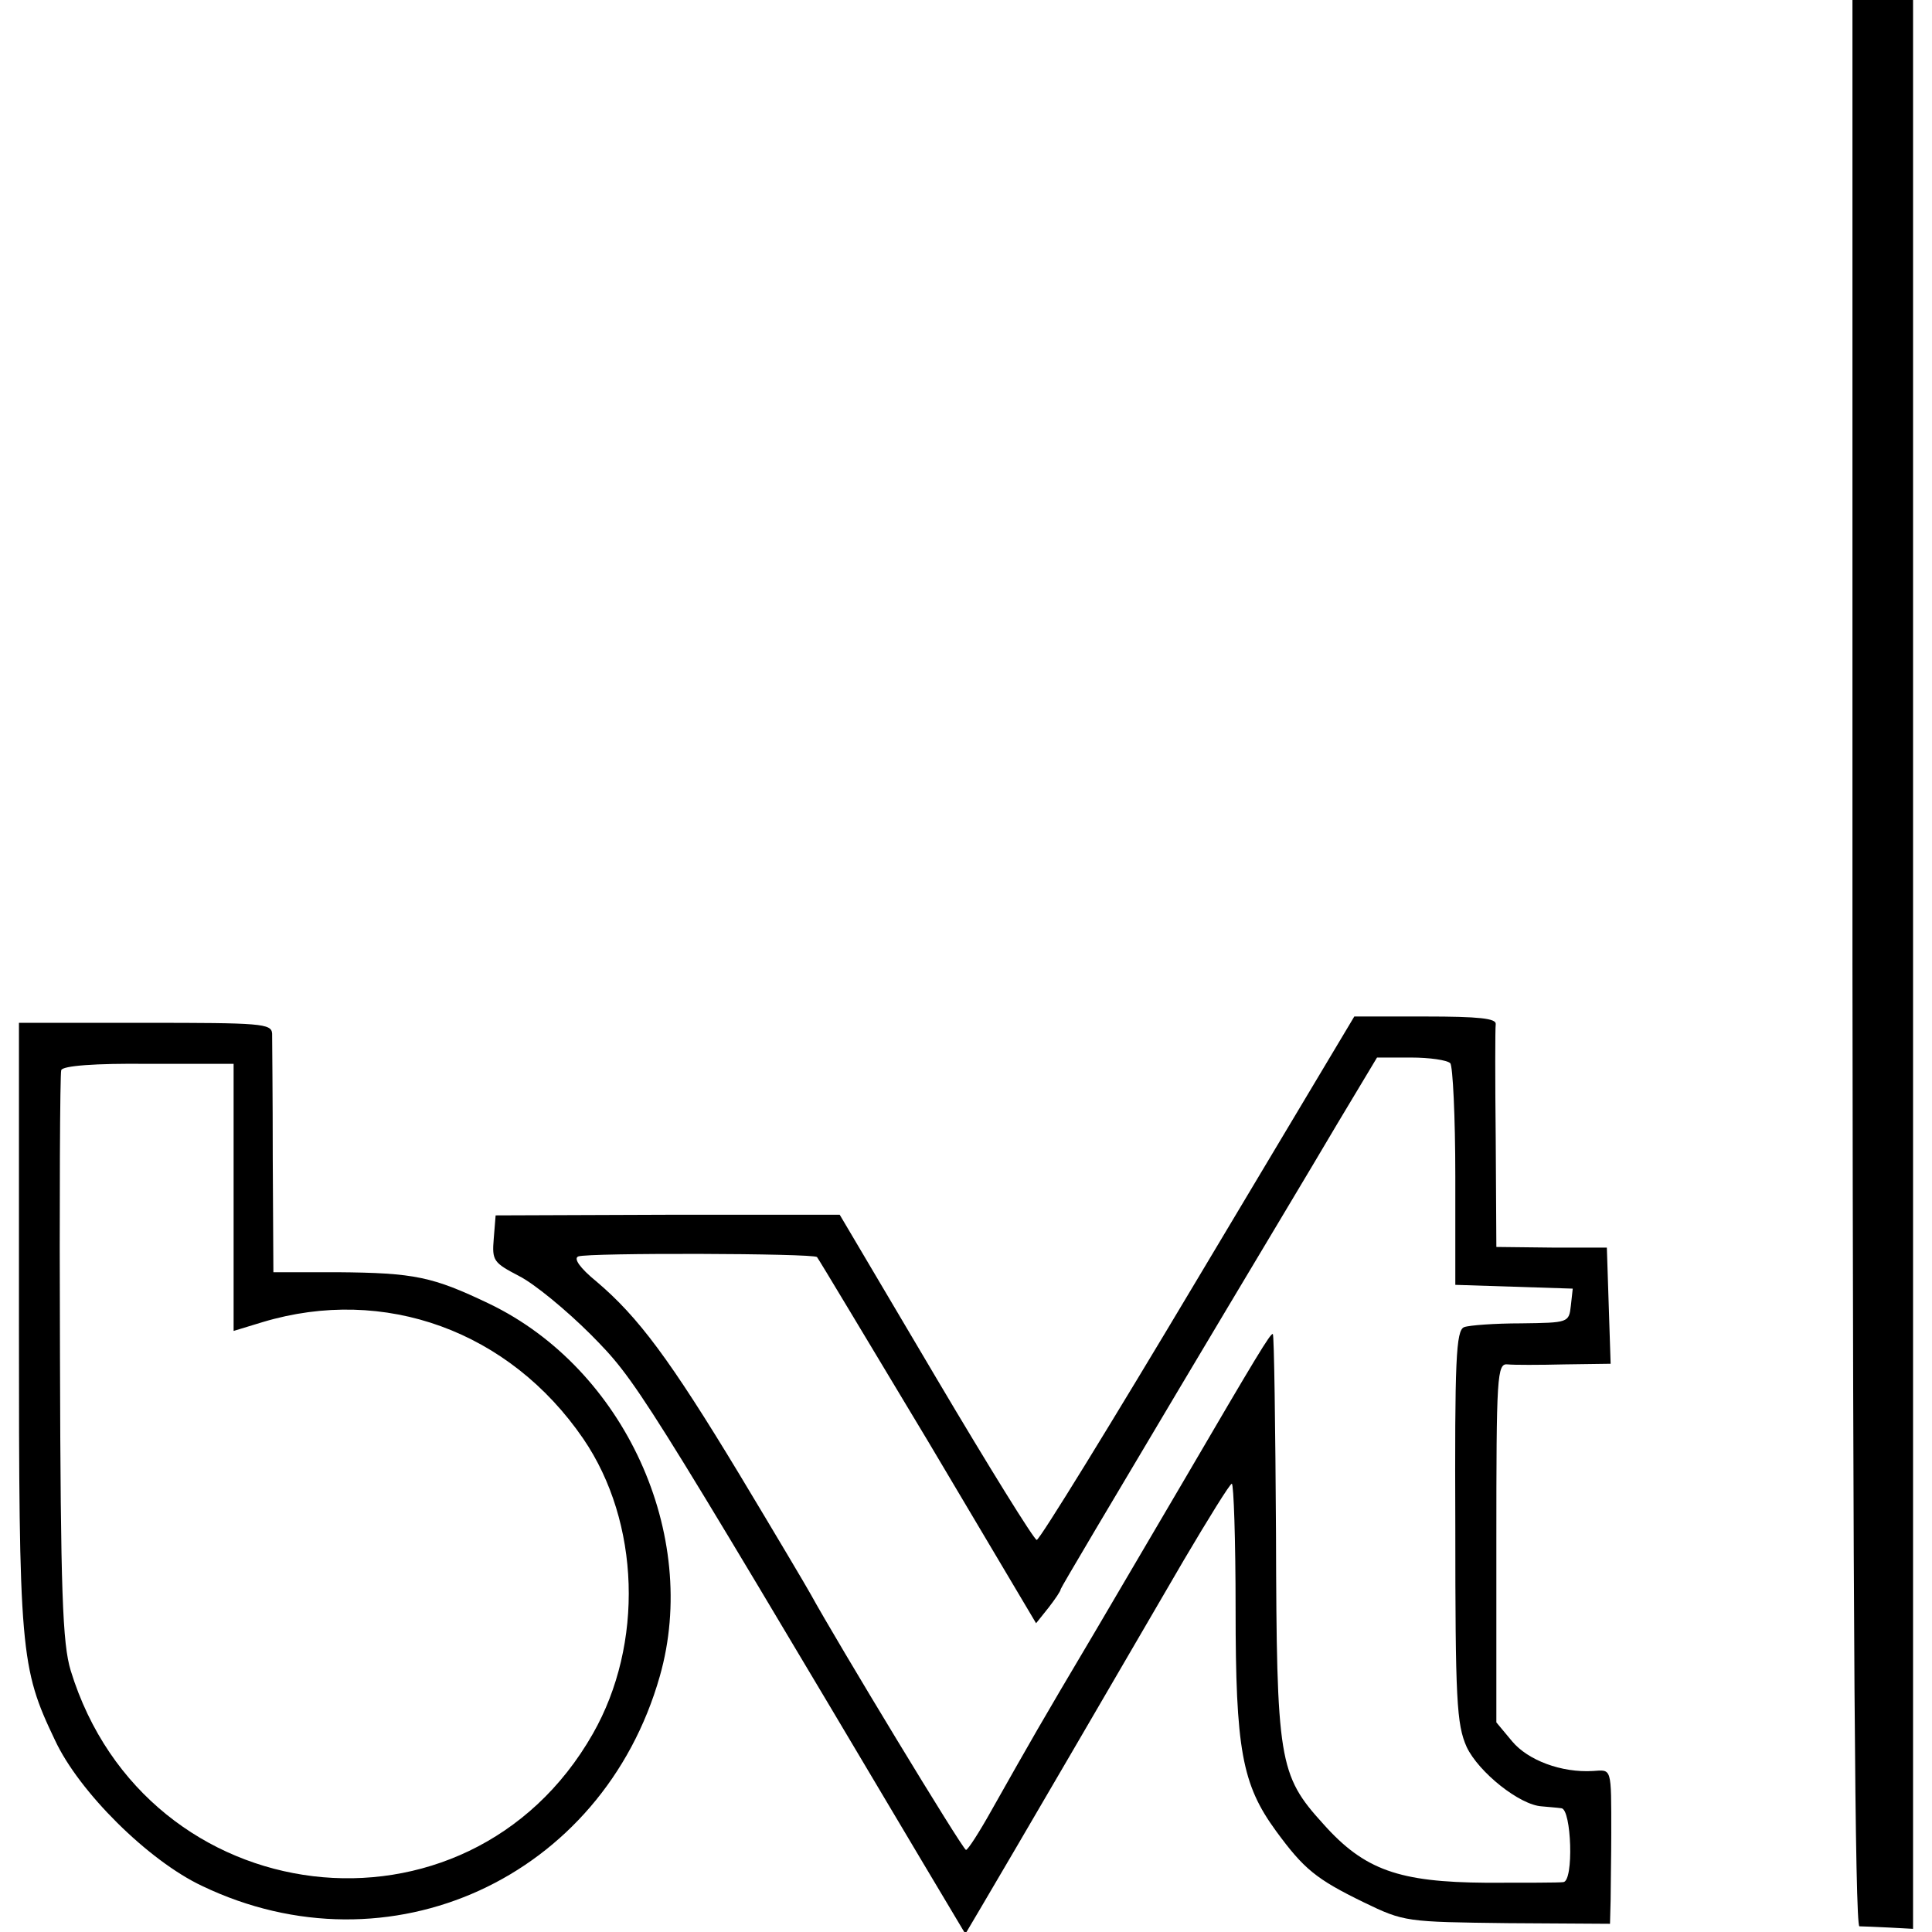
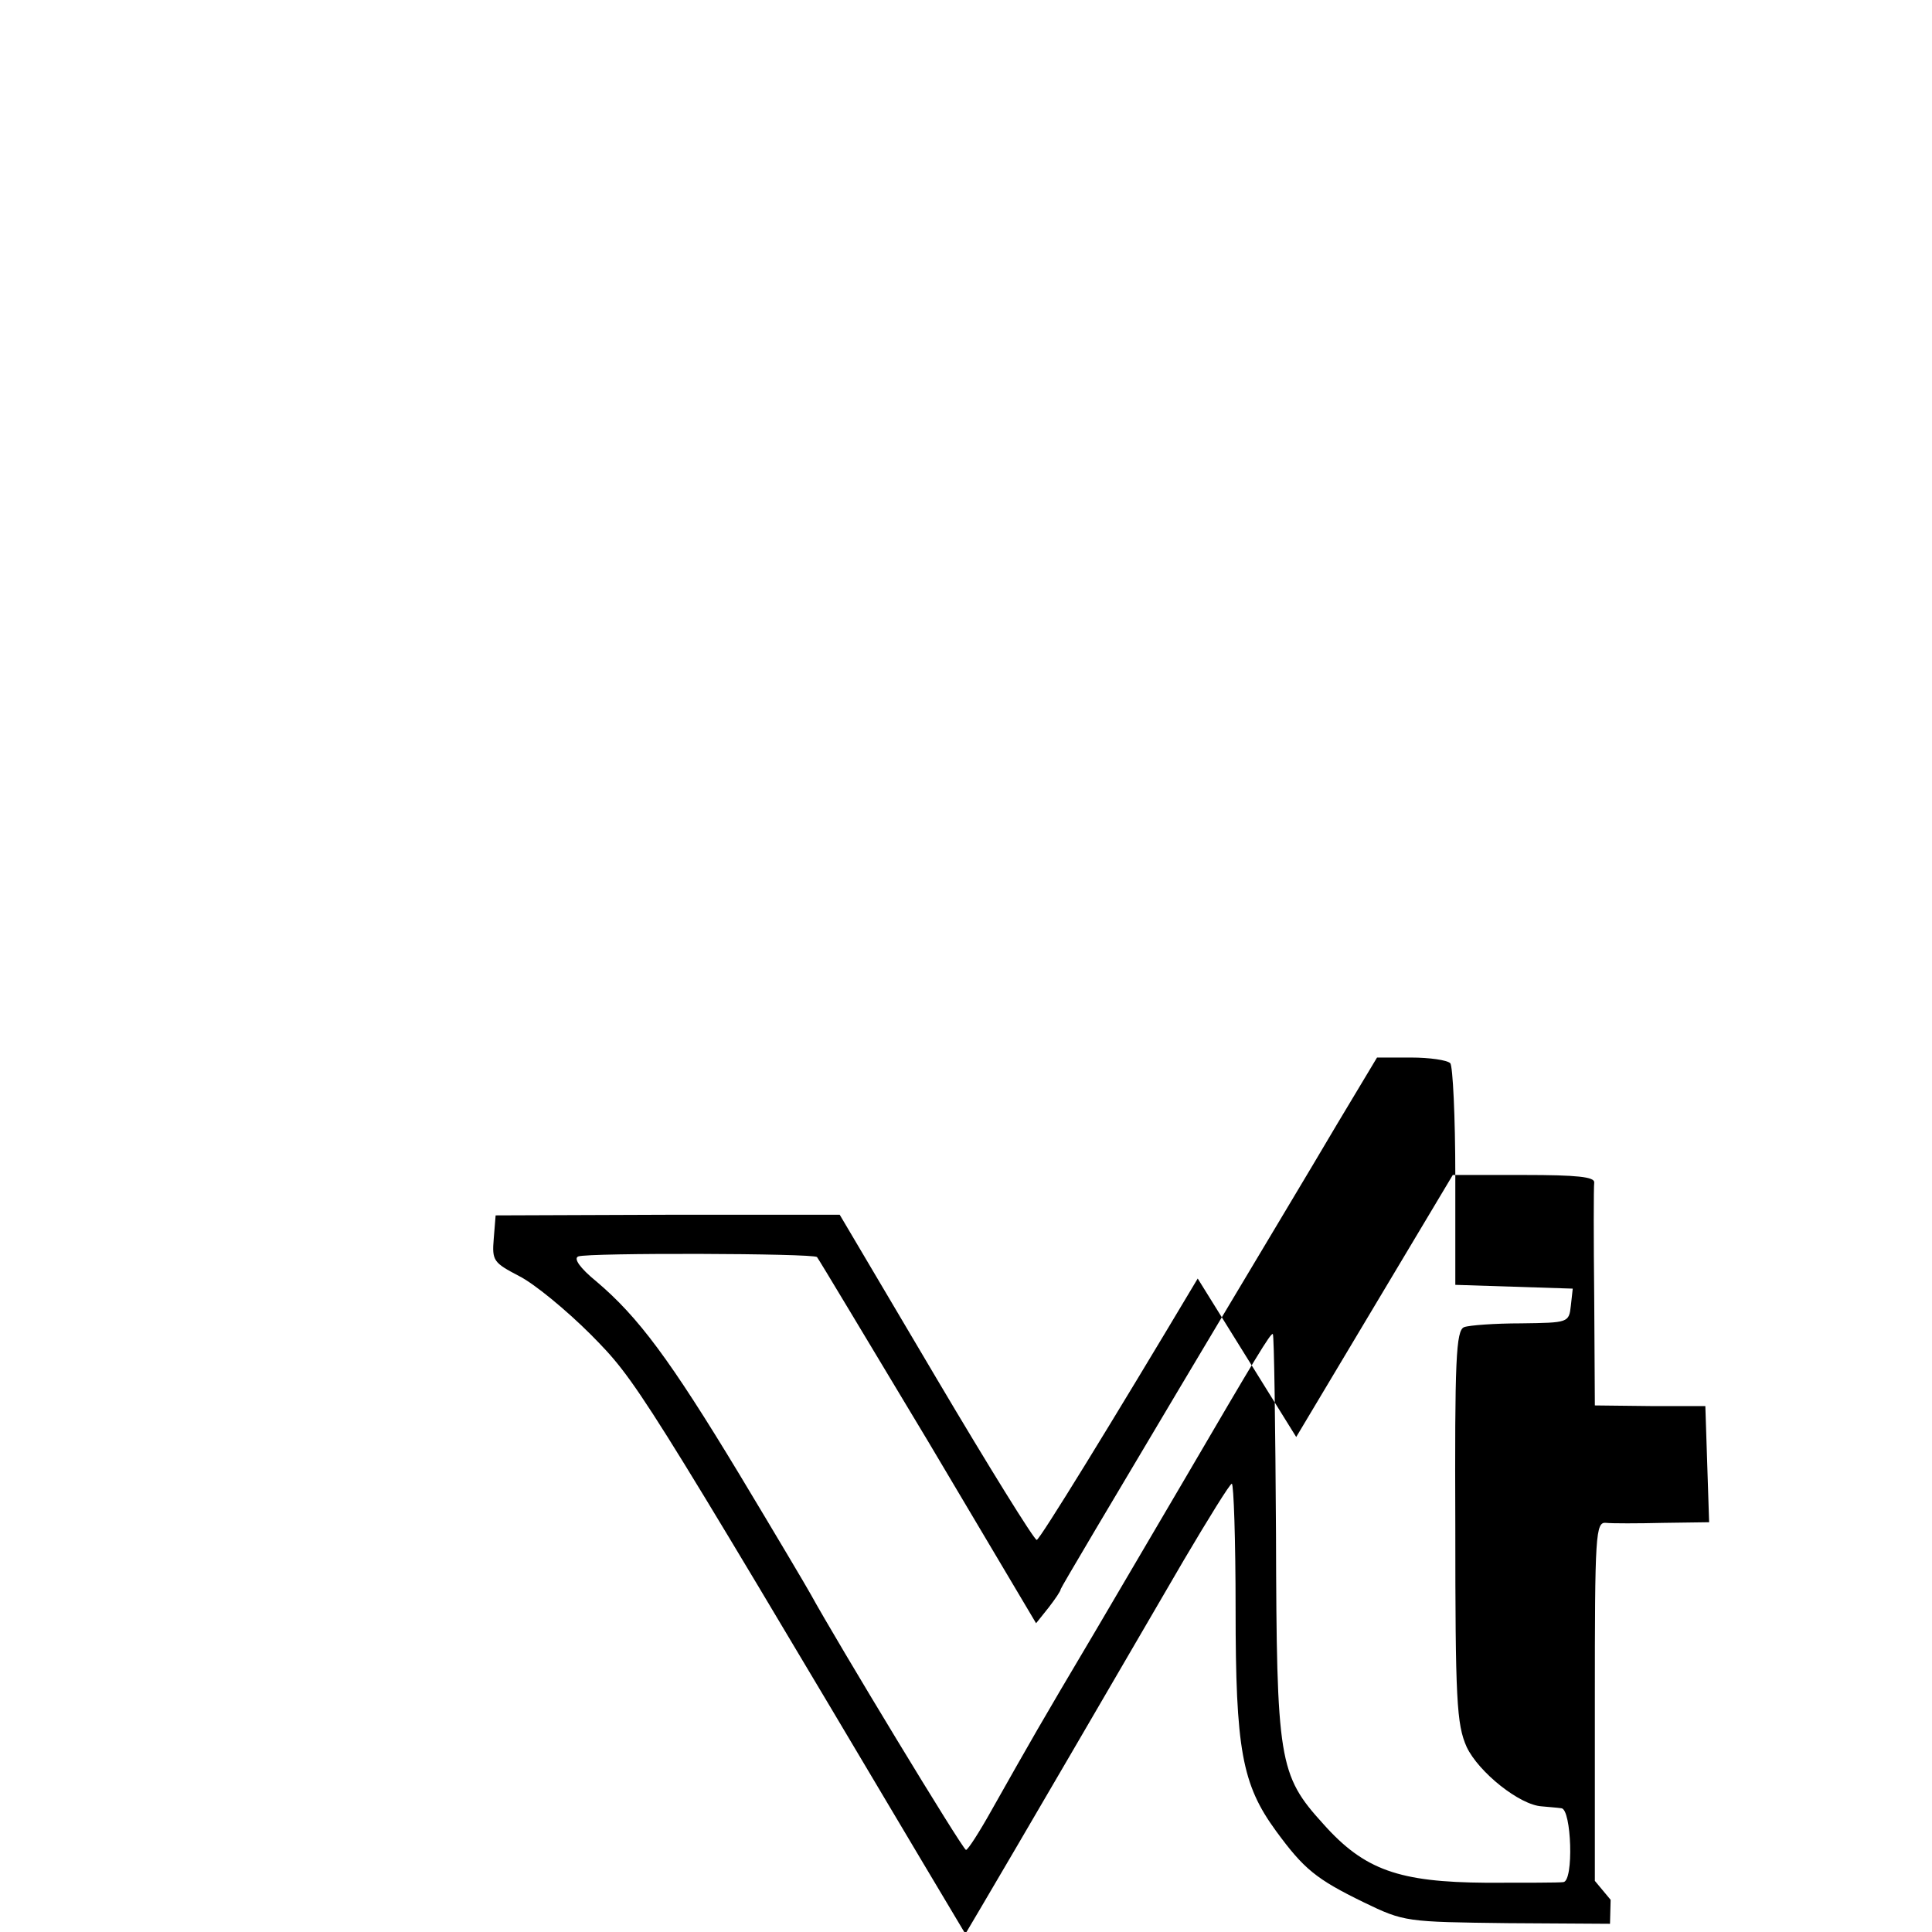
<svg xmlns="http://www.w3.org/2000/svg" version="1.0" width="306pt" height="306pt" viewBox="0 0 306 306" preserveAspectRatio="xMidYMid meet">
  <g transform="translate(0,306) scale(0.1,-0.1)" fill="#000000" stroke="none">
-     <path d="M2934 1535 c1 -1031 4 -1525 11 -1526 5 0 27 -1 48 -2 l37 -2 0 1528 0 1527 -48 0 -48 0 0 -1525z" />
-     <path d="M1897 1035 c-136 -228 -251 -415 -255 -414 -4 0 -76 116 -160 258 l-152 257 -273 0 -272 -1 -3 -37 c-3 -35 0 -38 40 -59 24 -12 75 -54 114 -93 72 -73 75 -78 525 -835 l68 -114 26 44 c38 64 238 407 320 548 39 66 73 121 76 121 3 0 6 -89 6 -198 0 -223 10 -278 64 -352 44 -60 63 -76 139 -113 64 -31 67 -31 228 -33 l162 -1 1 38 c0 22 1 68 1 104 0 107 1 102 -29 100 -50 -3 -103 17 -128 47 l-25 30 0 284 c0 266 1 285 18 283 9 -1 50 -1 90 0 l73 1 -3 92 -3 92 -87 0 -88 1 -1 170 c-1 93 -1 176 0 183 1 9 -27 12 -111 12 l-113 0 -248 -415z m400 341 c4 -4 8 -85 8 -179 l0 -172 93 -3 93 -3 -3 -27 c-3 -27 -4 -27 -79 -28 -41 0 -82 -3 -90 -6 -13 -5 -15 -52 -14 -315 0 -276 2 -314 18 -350 19 -40 84 -92 119 -94 10 -1 24 -2 31 -3 16 -1 20 -116 3 -117 -6 -1 -61 -1 -122 -1 -138 1 -193 20 -258 93 -71 78 -74 100 -75 458 -1 173 -3 316 -5 318 -3 3 -27 -37 -141 -232 -29 -49 -92 -157 -141 -240 -89 -150 -99 -168 -164 -283 -19 -34 -37 -62 -40 -62 -5 0 -206 332 -246 405 -6 11 -57 97 -113 190 -110 182 -160 249 -226 305 -27 22 -37 37 -29 40 16 6 372 5 378 -1 2 -2 81 -134 176 -292 l171 -288 20 25 c10 13 19 26 19 29 0 2 85 145 188 318 103 173 216 361 250 419 l63 105 54 0 c29 0 57 -4 62 -9z" />
-     <path d="M30 963 c0 -519 2 -544 57 -659 38 -82 148 -191 233 -231 296 -142 634 12 725 332 64 224 -56 487 -270 590 -90 43 -118 49 -241 50 l-101 0 -1 180 c0 99 -1 188 -1 198 -1 16 -18 17 -201 17 l-200 0 0 -477z m340 201 l0 -212 46 14 c193 58 391 -14 508 -185 90 -132 96 -325 15 -467 -198 -348 -708 -287 -827 100 -13 43 -16 123 -17 496 -1 245 0 450 2 455 2 7 54 11 138 10 l135 0 0 -211z" />
+     <path d="M1897 1035 c-136 -228 -251 -415 -255 -414 -4 0 -76 116 -160 258 l-152 257 -273 0 -272 -1 -3 -37 c-3 -35 0 -38 40 -59 24 -12 75 -54 114 -93 72 -73 75 -78 525 -835 l68 -114 26 44 c38 64 238 407 320 548 39 66 73 121 76 121 3 0 6 -89 6 -198 0 -223 10 -278 64 -352 44 -60 63 -76 139 -113 64 -31 67 -31 228 -33 l162 -1 1 38 l-25 30 0 284 c0 266 1 285 18 283 9 -1 50 -1 90 0 l73 1 -3 92 -3 92 -87 0 -88 1 -1 170 c-1 93 -1 176 0 183 1 9 -27 12 -111 12 l-113 0 -248 -415z m400 341 c4 -4 8 -85 8 -179 l0 -172 93 -3 93 -3 -3 -27 c-3 -27 -4 -27 -79 -28 -41 0 -82 -3 -90 -6 -13 -5 -15 -52 -14 -315 0 -276 2 -314 18 -350 19 -40 84 -92 119 -94 10 -1 24 -2 31 -3 16 -1 20 -116 3 -117 -6 -1 -61 -1 -122 -1 -138 1 -193 20 -258 93 -71 78 -74 100 -75 458 -1 173 -3 316 -5 318 -3 3 -27 -37 -141 -232 -29 -49 -92 -157 -141 -240 -89 -150 -99 -168 -164 -283 -19 -34 -37 -62 -40 -62 -5 0 -206 332 -246 405 -6 11 -57 97 -113 190 -110 182 -160 249 -226 305 -27 22 -37 37 -29 40 16 6 372 5 378 -1 2 -2 81 -134 176 -292 l171 -288 20 25 c10 13 19 26 19 29 0 2 85 145 188 318 103 173 216 361 250 419 l63 105 54 0 c29 0 57 -4 62 -9z" />
  </g>
</svg>